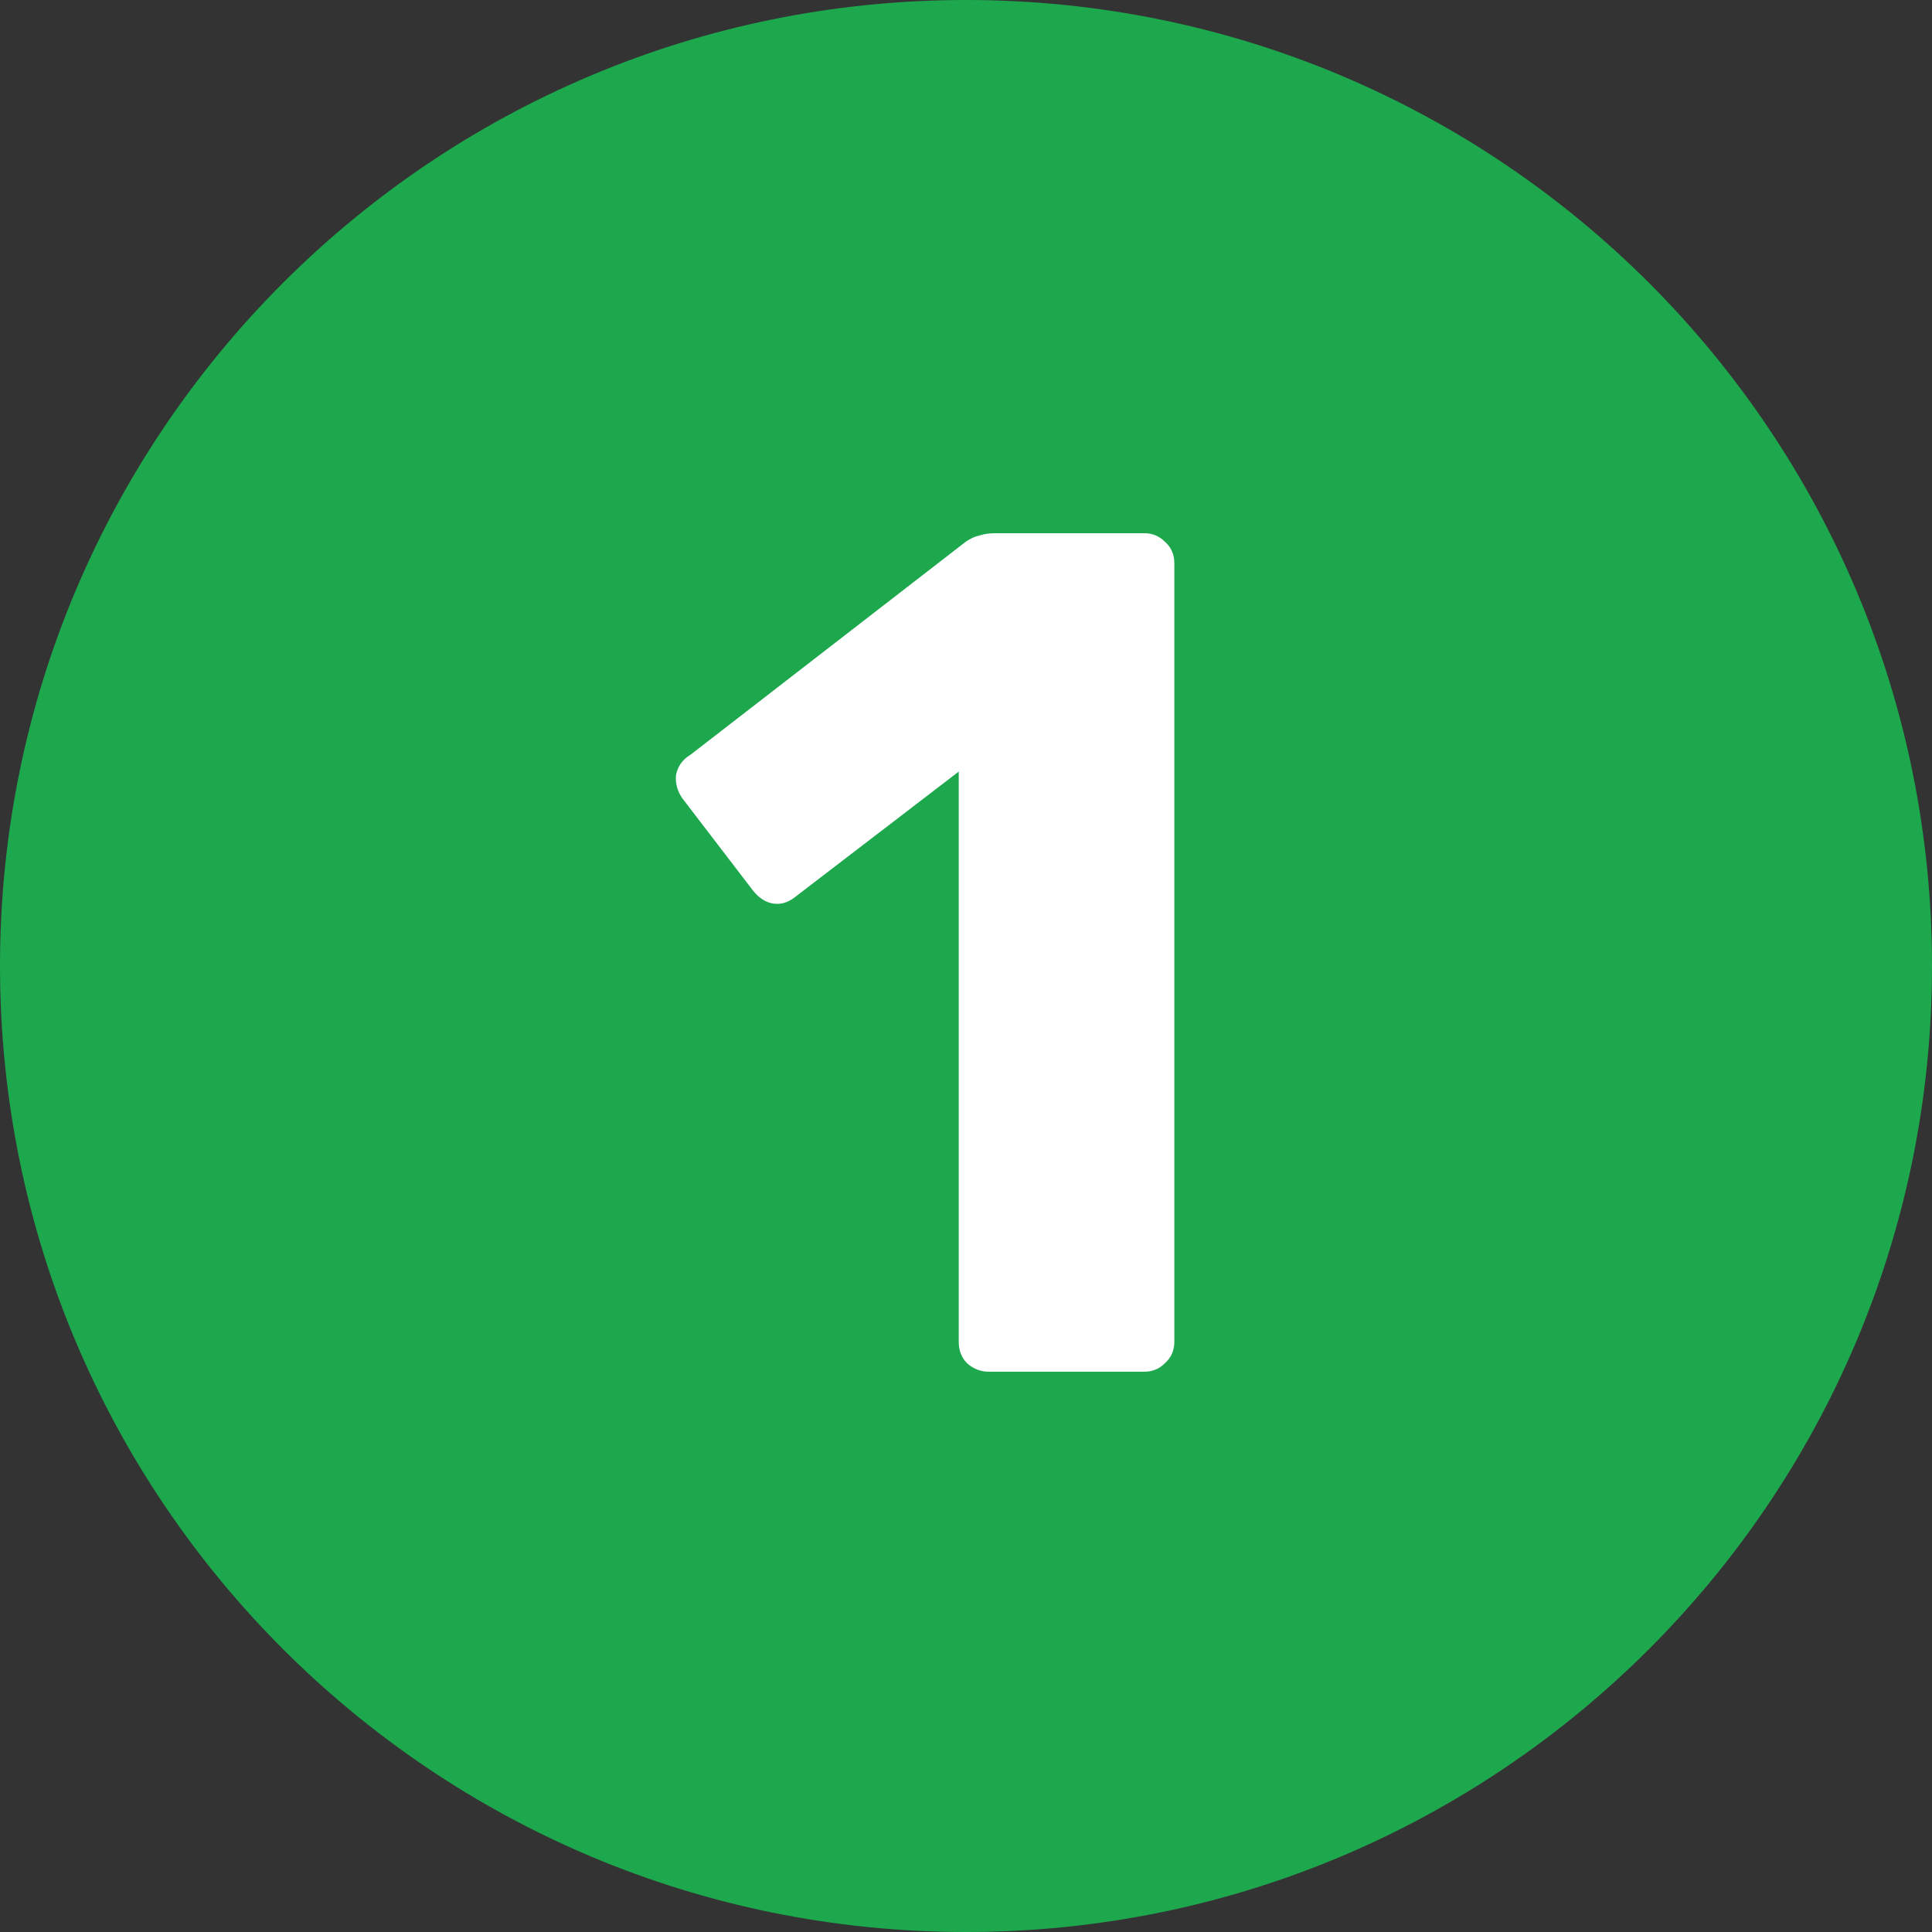
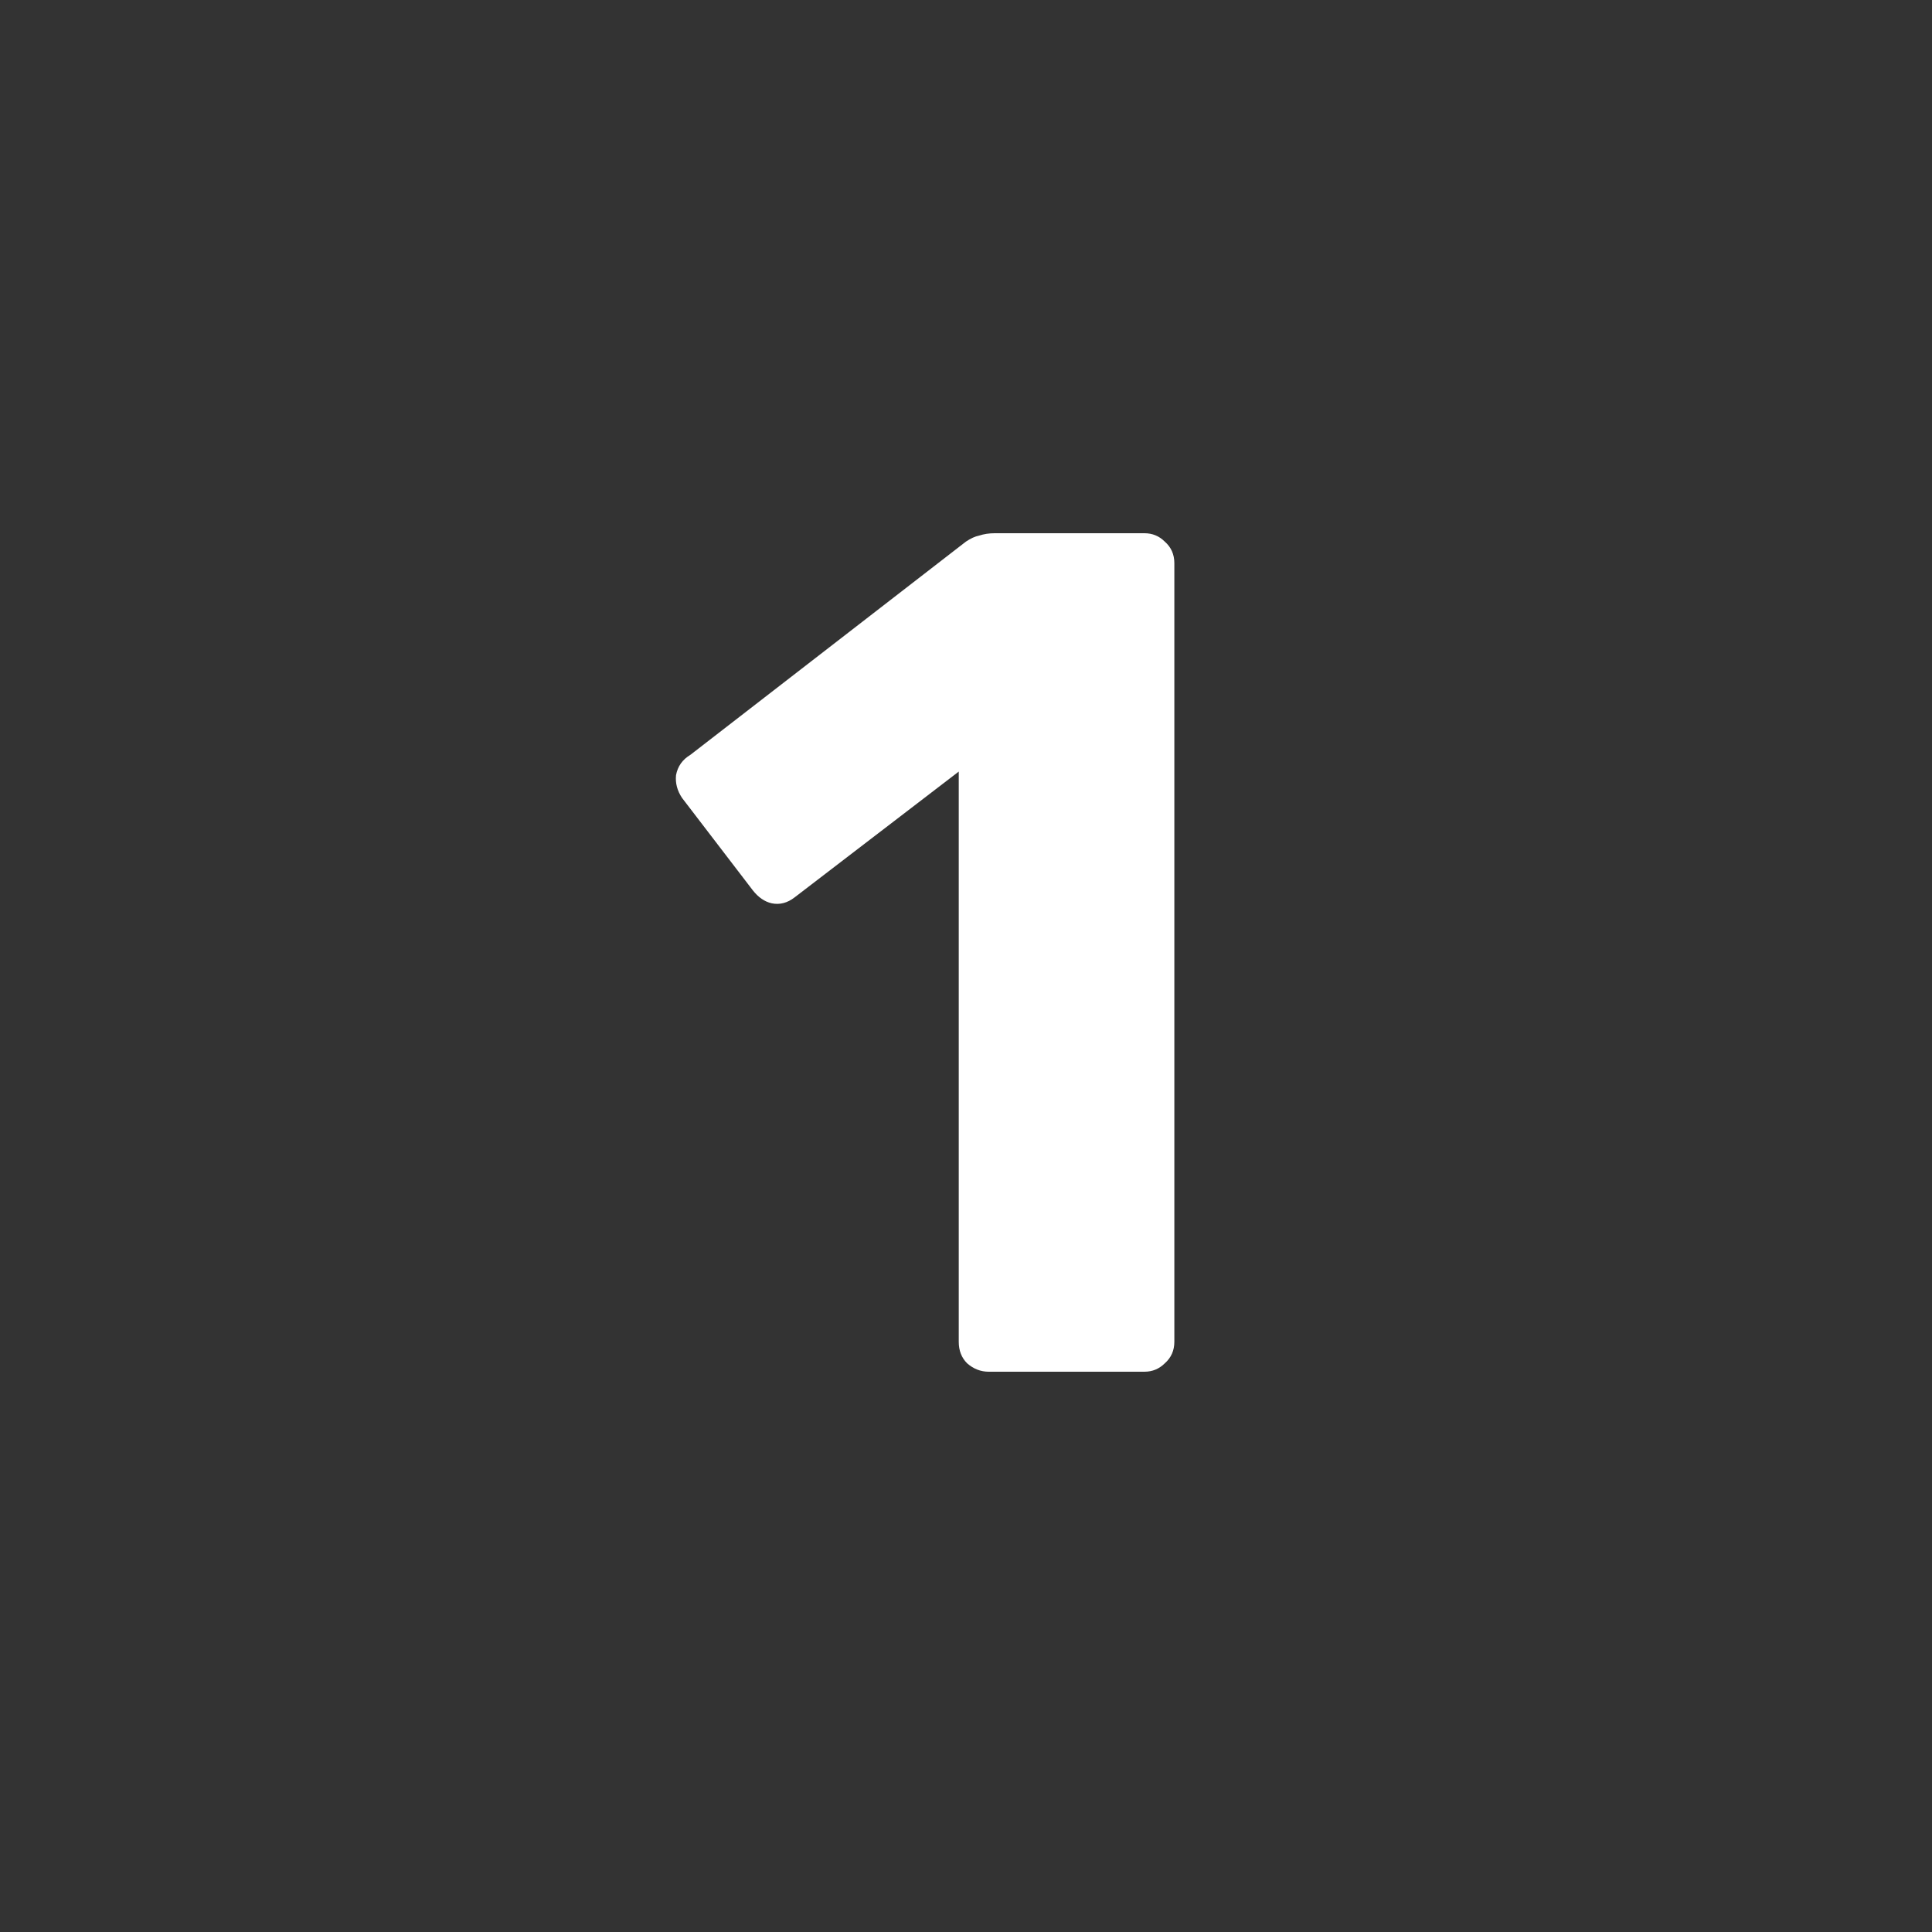
<svg xmlns="http://www.w3.org/2000/svg" width="44" height="44" viewBox="0 0 44 44" fill="none">
  <rect x="0" y="0" width="44" height="44" fill="#333333" stroke="none" />
-   <path d="M44 22C44 34.15 34.15 44 22 44C9.85 44 0 34.15 0 22C0 9.85 9.85 0 22 0C34.15 0 44 9.85 44 22Z" fill="#1DA84E" />
  <path d="M22.517 31.24C22.335 31.24 22.171 31.176 22.026 31.049C21.898 30.921 21.835 30.758 21.835 30.558V17.572L18.097 20.437C17.933 20.564 17.761 20.609 17.579 20.573C17.415 20.537 17.27 20.437 17.142 20.273L15.533 18.172C15.424 18.009 15.378 17.836 15.396 17.654C15.433 17.454 15.542 17.299 15.724 17.19L21.998 12.335C22.107 12.262 22.207 12.216 22.298 12.198C22.407 12.162 22.526 12.144 22.653 12.144H26.063C26.245 12.144 26.399 12.207 26.527 12.335C26.672 12.462 26.745 12.626 26.745 12.826V30.558C26.745 30.758 26.672 30.921 26.527 31.049C26.399 31.176 26.245 31.24 26.063 31.24H22.517Z" fill="white" />
</svg>